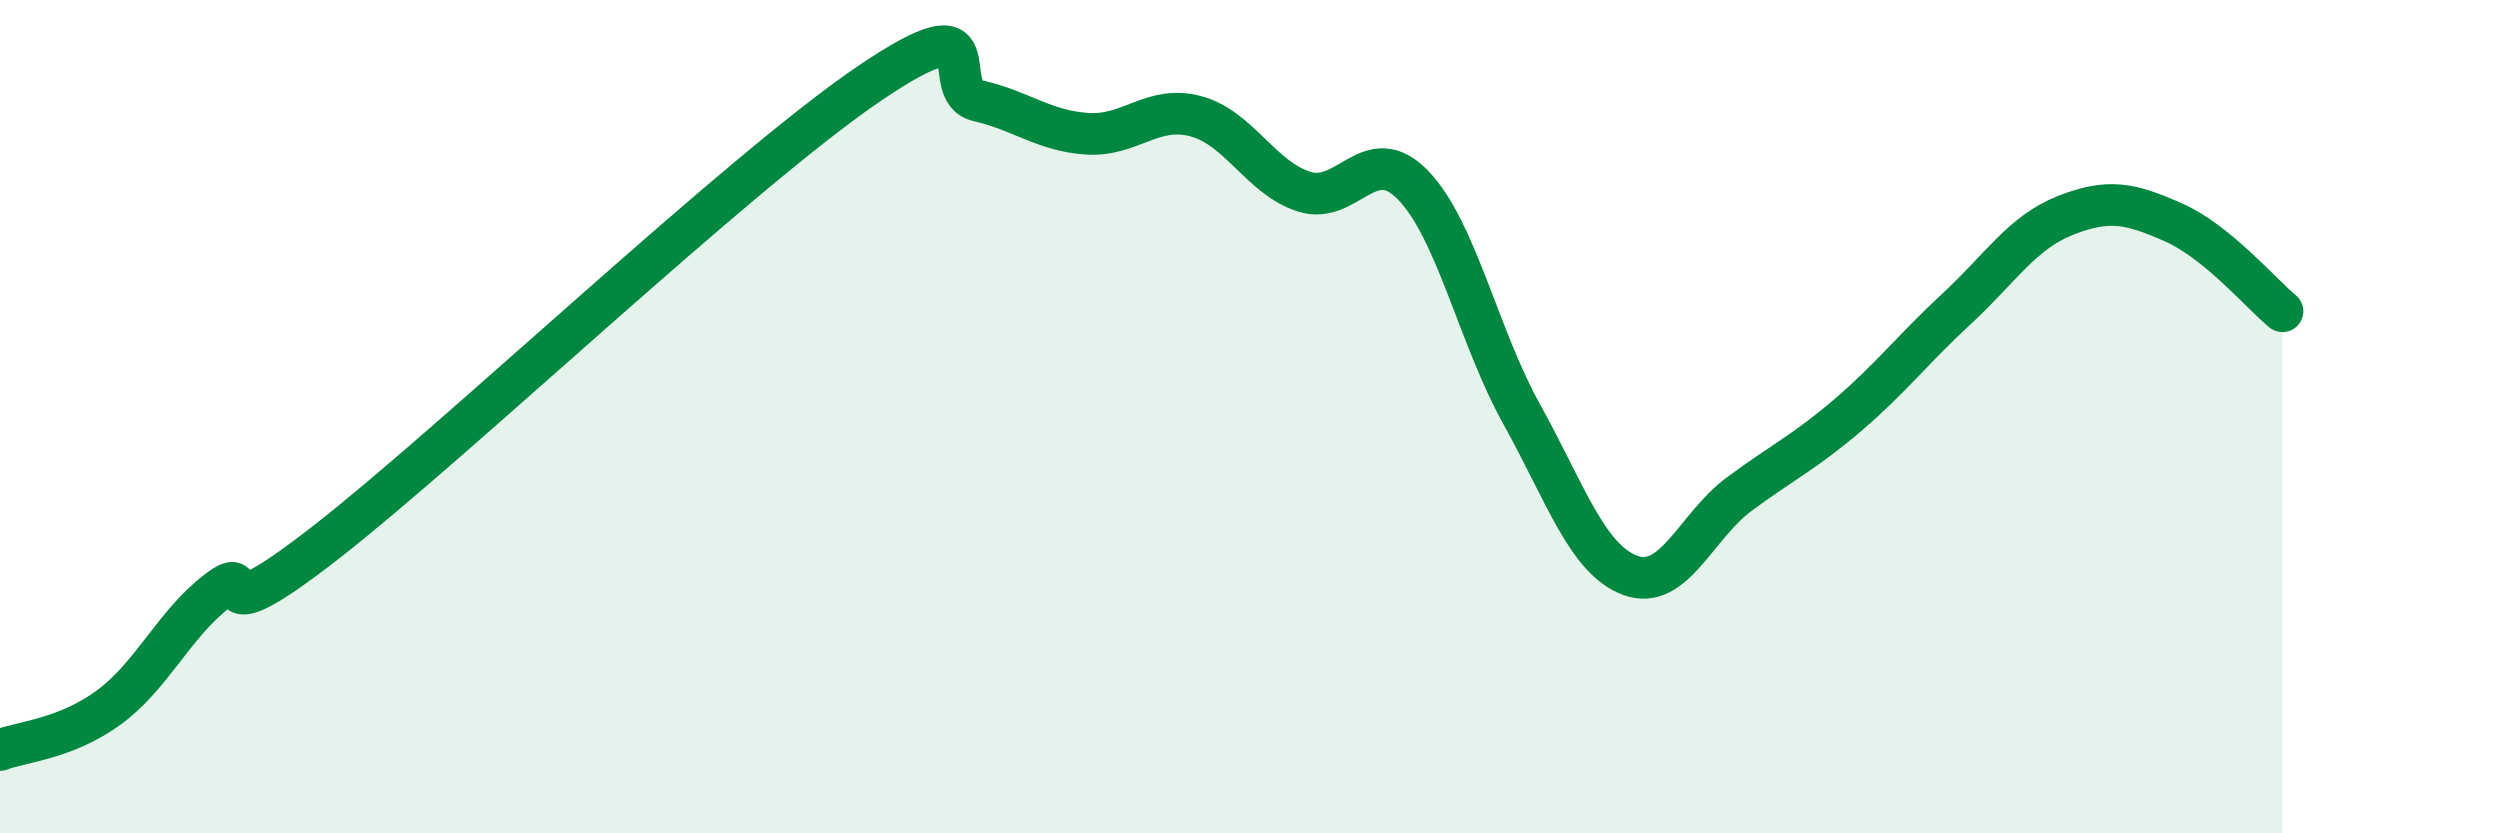
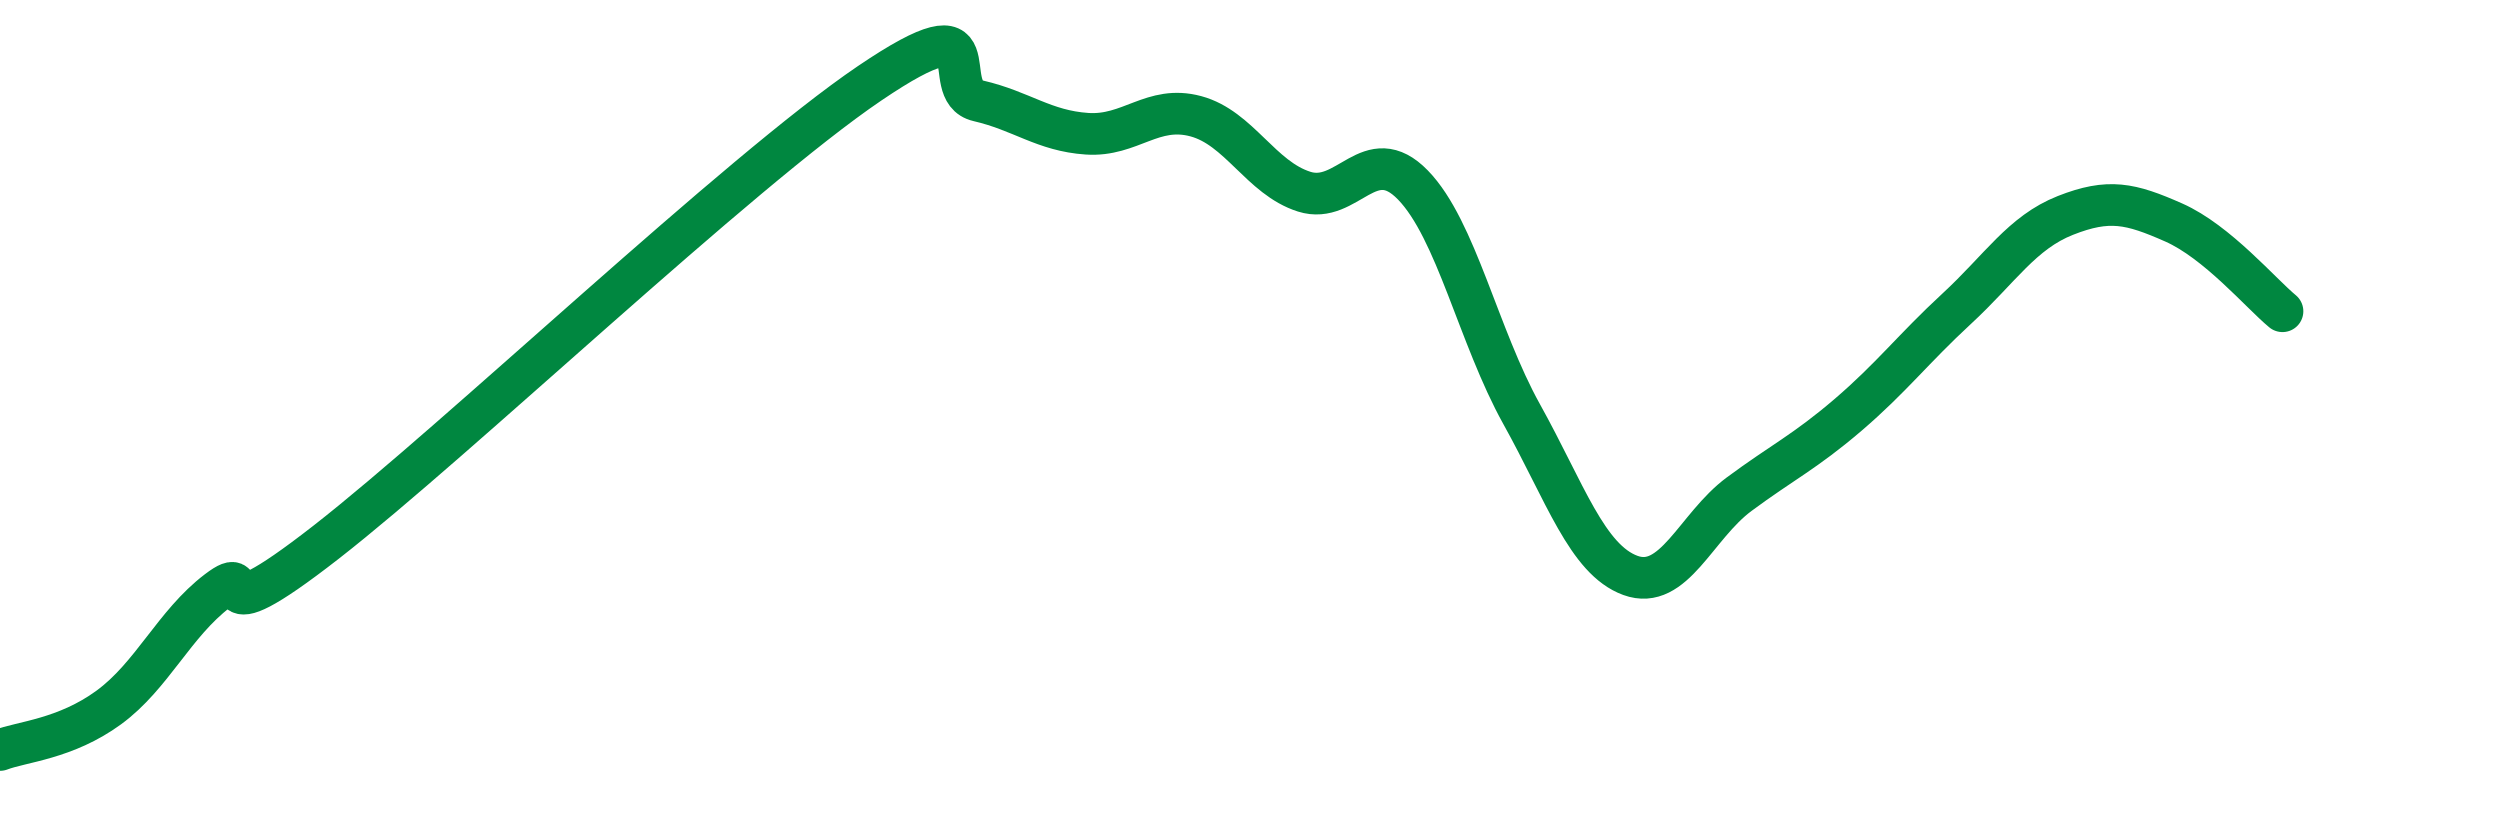
<svg xmlns="http://www.w3.org/2000/svg" width="60" height="20" viewBox="0 0 60 20">
-   <path d="M 0,18 C 0.52,17.8 1.57,17.74 2.61,16.98 C 3.65,16.22 4.18,14.97 5.22,14.18 C 6.26,13.39 4.7,15.45 7.83,13.01 C 10.96,10.57 17.74,4.12 20.87,2 C 24,-0.12 22.44,2.18 23.48,2.42 C 24.52,2.66 25.05,3.14 26.09,3.21 C 27.13,3.28 27.66,2.51 28.7,2.79 C 29.74,3.07 30.26,4.27 31.3,4.6 C 32.34,4.93 32.87,3.37 33.91,4.44 C 34.95,5.51 35.48,8.07 36.52,9.94 C 37.56,11.81 38.09,13.43 39.13,13.81 C 40.17,14.19 40.7,12.63 41.74,11.86 C 42.78,11.09 43.31,10.85 44.35,9.96 C 45.39,9.07 45.92,8.37 46.96,7.41 C 48,6.45 48.53,5.58 49.57,5.17 C 50.61,4.76 51.13,4.88 52.17,5.34 C 53.21,5.8 54.26,7.04 54.78,7.47L54.78 20L0 20Z" fill="#008740" opacity="0.1" stroke-linecap="round" stroke-linejoin="round" />
  <path d="M 0,18 C 0.52,17.8 1.57,17.74 2.61,16.98 C 3.65,16.22 4.18,14.97 5.22,14.18 C 6.26,13.39 4.7,15.45 7.83,13.01 C 10.96,10.57 17.74,4.12 20.87,2 C 24,-0.12 22.44,2.18 23.48,2.42 C 24.52,2.66 25.05,3.14 26.09,3.21 C 27.13,3.28 27.66,2.51 28.7,2.79 C 29.74,3.07 30.26,4.27 31.3,4.6 C 32.34,4.93 32.87,3.37 33.91,4.44 C 34.95,5.51 35.48,8.07 36.52,9.94 C 37.56,11.81 38.09,13.43 39.13,13.81 C 40.17,14.19 40.7,12.63 41.74,11.86 C 42.78,11.09 43.31,10.85 44.35,9.96 C 45.39,9.07 45.92,8.37 46.96,7.41 C 48,6.45 48.53,5.58 49.57,5.17 C 50.61,4.76 51.13,4.88 52.17,5.34 C 53.21,5.8 54.26,7.04 54.78,7.47" stroke="#008740" stroke-width="1" fill="none" stroke-linecap="round" stroke-linejoin="round" />
</svg>